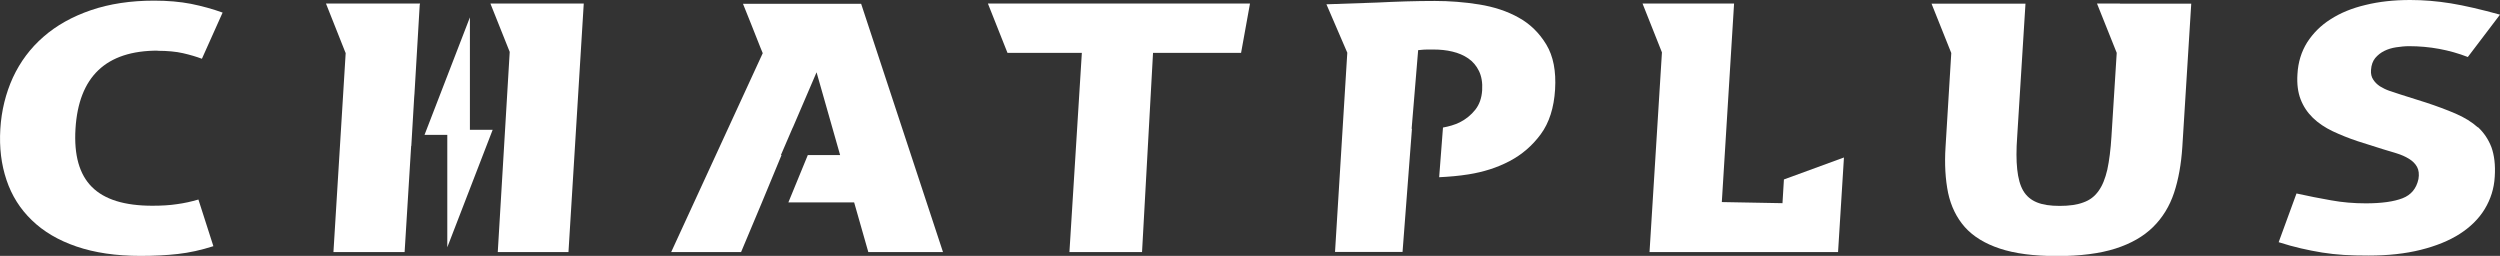
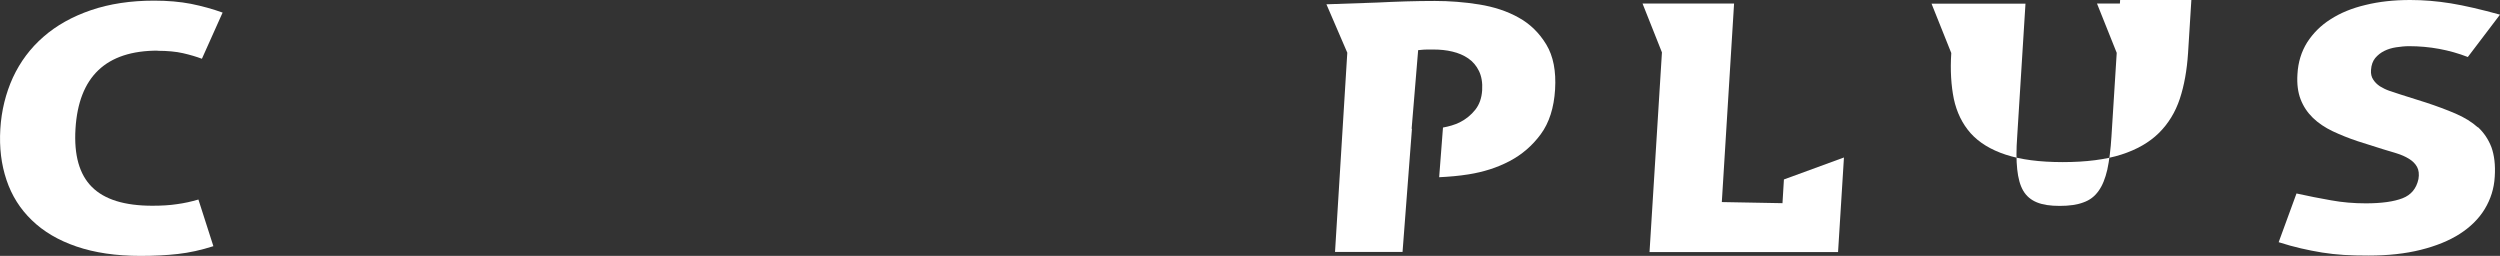
<svg xmlns="http://www.w3.org/2000/svg" id="_圖層_2" data-name="圖層 2" viewBox="0 0 157 16.07">
  <rect x="0" y="0" width="157" height="16.07" fill="#333333" stroke="none" />
  <defs>
    <style>
      .cls-1 {
        fill: #fff;
        stroke-width: 0px;
      }
    </style>
  </defs>
  <g id="_圖層_1-2" data-name="圖層 1">
    <g>
      <path class="cls-1" d="M9.9,3.19c.62,0,1.15.05,1.59.15.44.1.84.22,1.19.35l1.3-2.9c-.64-.23-1.3-.41-1.99-.55-.68-.13-1.45-.2-2.31-.2-1.47,0-2.8.2-3.97.6-1.17.4-2.17.96-2.98,1.67-.82.71-1.46,1.57-1.92,2.56C.36,5.86.09,6.94.02,8.1c-.07,1.17.06,2.23.39,3.21s.86,1.82,1.59,2.52c.73.71,1.66,1.26,2.8,1.65,1.14.39,2.48.59,4.03.59.85,0,1.64-.04,2.34-.12.71-.08,1.45-.24,2.23-.49l-.94-2.93c-.44.13-.89.23-1.34.29-.45.07-.97.1-1.55.1-1.75,0-3.01-.39-3.8-1.18-.79-.79-1.13-2-1.03-3.65.2-3.28,1.92-4.91,5.16-4.91Z" />
      <path class="cls-1" d="M155.61,8c-.38-.34-.85-.63-1.41-.87-.56-.24-1.18-.47-1.85-.69l-1.58-.5c-.23-.07-.46-.15-.7-.23-.23-.08-.43-.18-.61-.29-.18-.12-.32-.26-.42-.42-.11-.16-.16-.36-.14-.61.02-.31.11-.55.26-.74.16-.19.35-.34.57-.45.22-.11.48-.19.75-.23.28-.04.54-.07.8-.07,1.31,0,2.54.23,3.7.68l2.02-2.66c-1.2-.33-2.23-.57-3.09-.71-.87-.14-1.72-.21-2.55-.21-1.02,0-1.95.1-2.8.31-.85.2-1.58.5-2.2.9-.62.39-1.1.88-1.47,1.45-.36.58-.57,1.24-.61,2-.04.61.03,1.14.2,1.58.17.44.43.83.77,1.16.34.33.76.61,1.24.84.49.23,1.01.44,1.58.63l1.58.5c.29.09.57.17.86.26.29.09.54.2.77.34.23.14.4.31.51.51.11.2.14.46.09.76-.13.6-.46,1-1,1.21-.54.21-1.31.32-2.31.32-.75,0-1.47-.06-2.18-.19-.71-.12-1.43-.27-2.17-.43l-1.12,3.06c.5.16.97.29,1.41.39.44.1.88.19,1.32.26.44.07.9.12,1.37.15.47.03.99.04,1.55.04,1.22,0,2.31-.12,3.27-.36.96-.24,1.78-.57,2.45-1,.67-.43,1.2-.95,1.57-1.56.37-.61.59-1.29.63-2.03.05-.74-.03-1.36-.21-1.86-.19-.49-.47-.91-.85-1.26Z" />
      <path class="cls-1" d="M95.38,1.11c-.73-.41-1.56-.68-2.49-.83-.93-.15-1.86-.22-2.78-.22-1.21,0-2.42.04-3.62.1h0s-3.19.11-3.19.11l1.31,3.04h0l-.77,12.51h4.24l.59-7.73s-.01,0-.02,0l.41-4.94c.26-.03.45-.04.58-.04h.38c.42,0,.82.04,1.19.13.38.09.71.23,1,.43.29.2.51.46.67.79.16.33.23.73.2,1.21-.03.48-.17.89-.43,1.22-.26.33-.59.6-.99.8-.31.15-.66.25-1.04.32l-.24,3.12c.61-.03,1.23-.08,1.85-.18.94-.15,1.79-.42,2.57-.83.78-.41,1.43-.97,1.96-1.69.53-.72.83-1.66.9-2.81.07-1.15-.11-2.09-.55-2.82-.44-.73-1.02-1.3-1.75-1.7Z" />
-       <polygon class="cls-1" points="63.47 .22 62.04 .22 63.27 3.32 63.27 3.32 67.94 3.32 67.16 15.83 71.72 15.83 72.41 3.32 76.49 3.32 77.94 3.32 78.5 .22 65.2 .22 63.47 .22" />
      <polygon class="cls-1" points="111.94 12.76 108.13 12.69 108.9 .22 106.31 .22 104.56 .22 103.15 .22 104.37 3.29 103.59 15.83 115.43 15.83 115.8 9.89 112.03 11.27 111.94 12.76" />
-       <path class="cls-1" d="M133.13.22h-1.44l1.24,3.1h0s-.33,5.24-.33,5.24c-.05.83-.14,1.53-.26,2.09-.13.56-.31,1.01-.55,1.34-.24.34-.55.58-.95.72-.39.15-.89.22-1.49.22s-1.06-.07-1.43-.22c-.37-.15-.66-.39-.86-.73-.2-.34-.32-.79-.38-1.35-.06-.56-.06-1.25,0-2.06l.52-8.34h-5.9l1.24,3.1h0s-.36,5.9-.36,5.9c-.07,1.08-.01,2.04.16,2.88.18.84.53,1.56,1.05,2.15.53.59,1.26,1.04,2.2,1.35.93.31,2.13.47,3.59.47s2.7-.16,3.67-.47c.97-.31,1.76-.76,2.36-1.35.6-.59,1.04-1.31,1.32-2.15.28-.84.45-1.81.52-2.88l.56-9h-4.47Z" />
-       <polygon class="cls-1" points="26.01 6.12 26.03 5.87 26.36 .28 26.37 .28 26.38 .22 23.63 .22 21.9 .22 20.47 .22 21.7 3.32 21.71 3.31 20.94 15.83 25.41 15.83 25.82 9.17 25.83 9.17 26.01 6.12 26.01 6.12" />
-       <polygon class="cls-1" points="30.94 8.15 29.51 8.15 29.51 1.09 26.66 8.47 28.09 8.47 28.09 15.53 30.94 8.15" />
-       <polygon class="cls-1" points="32.01 3.26 31.26 15.83 35.7 15.83 36.66 .22 33.96 .22 32.19 .22 30.8 .22 30.82 .28 32.01 3.26" />
-       <polygon class="cls-1" points="49.82 .24 48.07 .24 46.66 .24 47.17 1.51 47.74 2.95 47.9 3.34 42.15 15.83 46.54 15.83 47.85 12.71 47.85 12.71 49.08 9.74 49.04 9.74 49.78 8.02 49.79 8.01 49.79 8.01 51.28 4.54 52.76 9.74 50.73 9.74 49.51 12.71 53.64 12.71 54.53 15.83 59.22 15.83 54.08 .24 49.82 .24" />
+       <path class="cls-1" d="M133.13.22h-1.44l1.24,3.1h0s-.33,5.24-.33,5.24c-.05.83-.14,1.53-.26,2.09-.13.56-.31,1.01-.55,1.34-.24.34-.55.58-.95.72-.39.15-.89.22-1.49.22s-1.06-.07-1.43-.22c-.37-.15-.66-.39-.86-.73-.2-.34-.32-.79-.38-1.35-.06-.56-.06-1.25,0-2.06l.52-8.34h-5.9l1.24,3.1h0c-.07,1.08-.01,2.04.16,2.88.18.84.53,1.56,1.05,2.15.53.59,1.26,1.04,2.2,1.35.93.31,2.13.47,3.59.47s2.7-.16,3.67-.47c.97-.31,1.76-.76,2.36-1.35.6-.59,1.04-1.31,1.32-2.15.28-.84.45-1.81.52-2.88l.56-9h-4.47Z" />
    </g>
  </g>
</svg>